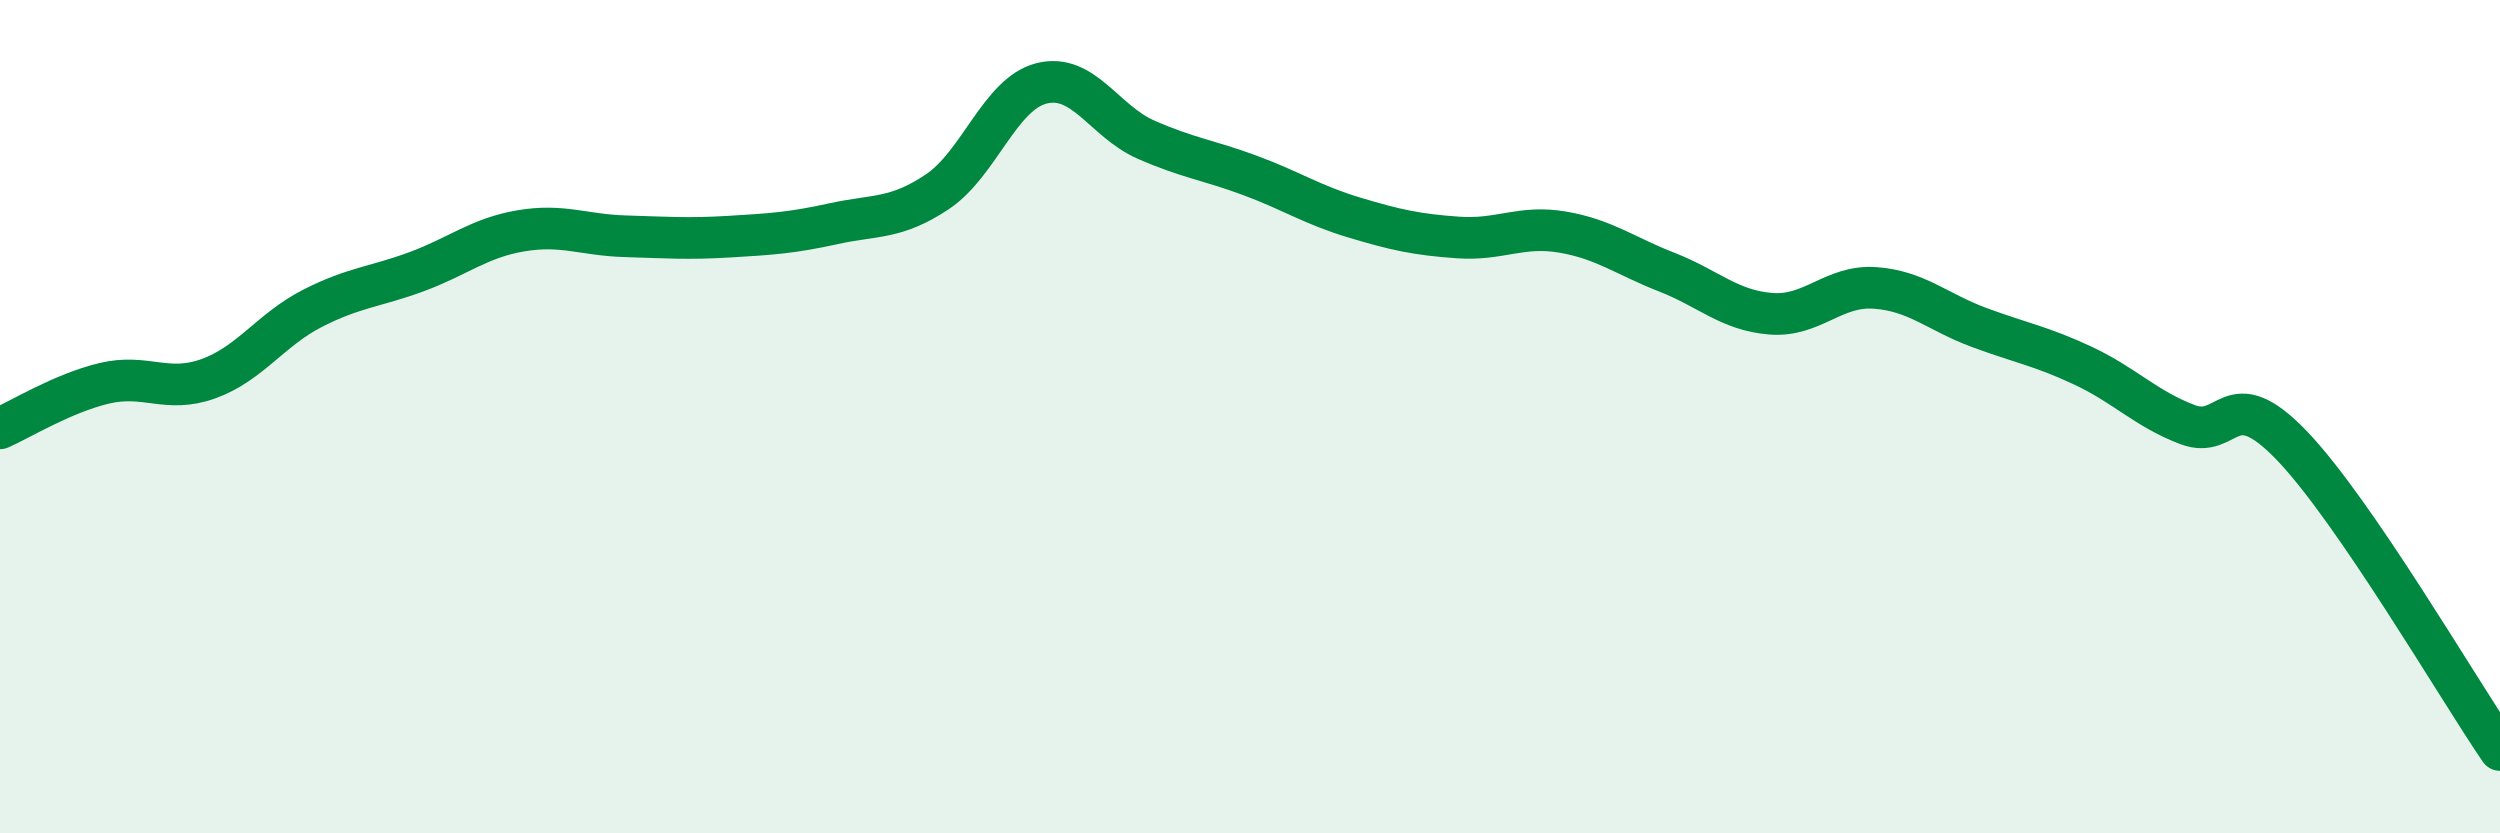
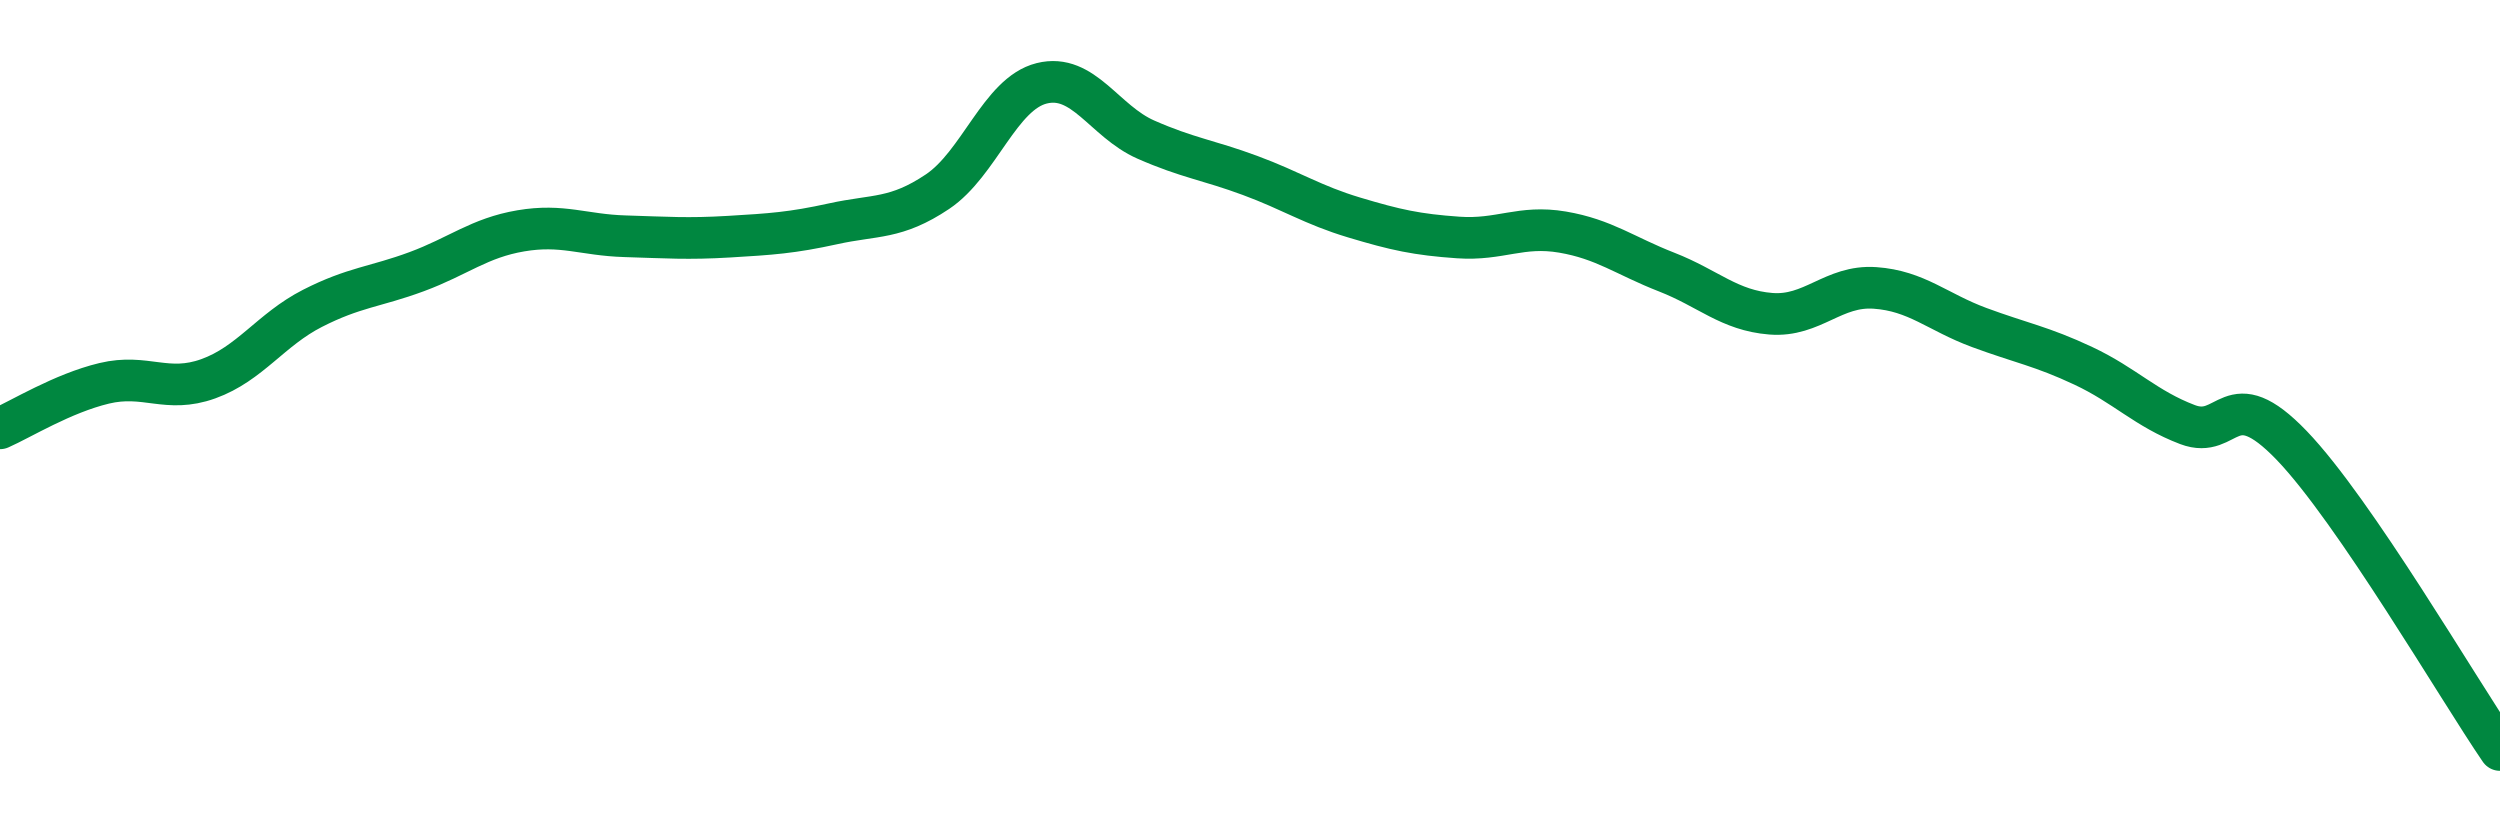
<svg xmlns="http://www.w3.org/2000/svg" width="60" height="20" viewBox="0 0 60 20">
-   <path d="M 0,10.28 C 0.5,10.06 1.5,9.44 2.5,9.2 C 3.5,8.96 4,9.45 5,9.09 C 6,8.73 6.5,7.91 7.5,7.4 C 8.5,6.89 9,6.89 10,6.52 C 11,6.15 11.5,5.71 12.5,5.54 C 13.5,5.37 14,5.64 15,5.67 C 16,5.7 16.5,5.74 17.5,5.68 C 18.5,5.62 19,5.59 20,5.37 C 21,5.15 21.5,5.27 22.5,4.6 C 23.5,3.93 24,2.25 25,2 C 26,1.75 26.5,2.91 27.5,3.35 C 28.5,3.79 29,3.84 30,4.21 C 31,4.58 31.5,4.92 32.5,5.22 C 33.5,5.52 34,5.63 35,5.7 C 36,5.77 36.5,5.4 37.5,5.57 C 38.5,5.74 39,6.14 40,6.53 C 41,6.92 41.5,7.45 42.5,7.53 C 43.5,7.61 44,6.84 45,6.91 C 46,6.98 46.5,7.49 47.5,7.86 C 48.5,8.23 49,8.31 50,8.78 C 51,9.25 51.5,9.81 52.5,10.19 C 53.5,10.57 53.5,9.13 55,10.69 C 56.5,12.25 59,16.54 60,18L60 20L0 20Z" fill="#008740" opacity="0.1" stroke-linecap="round" stroke-linejoin="round" />
  <path d="M 0,10.28 C 0.5,10.06 1.5,9.44 2.5,9.2 C 3.5,8.96 4,9.45 5,9.09 C 6,8.73 6.5,7.91 7.5,7.4 C 8.5,6.89 9,6.89 10,6.52 C 11,6.15 11.5,5.71 12.5,5.54 C 13.5,5.37 14,5.64 15,5.67 C 16,5.7 16.5,5.74 17.5,5.68 C 18.5,5.62 19,5.59 20,5.37 C 21,5.15 21.5,5.27 22.5,4.6 C 23.5,3.93 24,2.25 25,2 C 26,1.75 26.5,2.91 27.5,3.35 C 28.5,3.79 29,3.84 30,4.21 C 31,4.58 31.5,4.92 32.5,5.22 C 33.5,5.52 34,5.63 35,5.7 C 36,5.77 36.5,5.4 37.5,5.57 C 38.5,5.74 39,6.14 40,6.53 C 41,6.92 41.5,7.45 42.5,7.53 C 43.5,7.61 44,6.84 45,6.91 C 46,6.98 46.5,7.49 47.5,7.86 C 48.5,8.23 49,8.31 50,8.78 C 51,9.25 51.5,9.81 52.5,10.19 C 53.5,10.57 53.5,9.13 55,10.69 C 56.5,12.25 59,16.54 60,18" stroke="#008740" stroke-width="1" fill="none" stroke-linecap="round" stroke-linejoin="round" />
</svg>